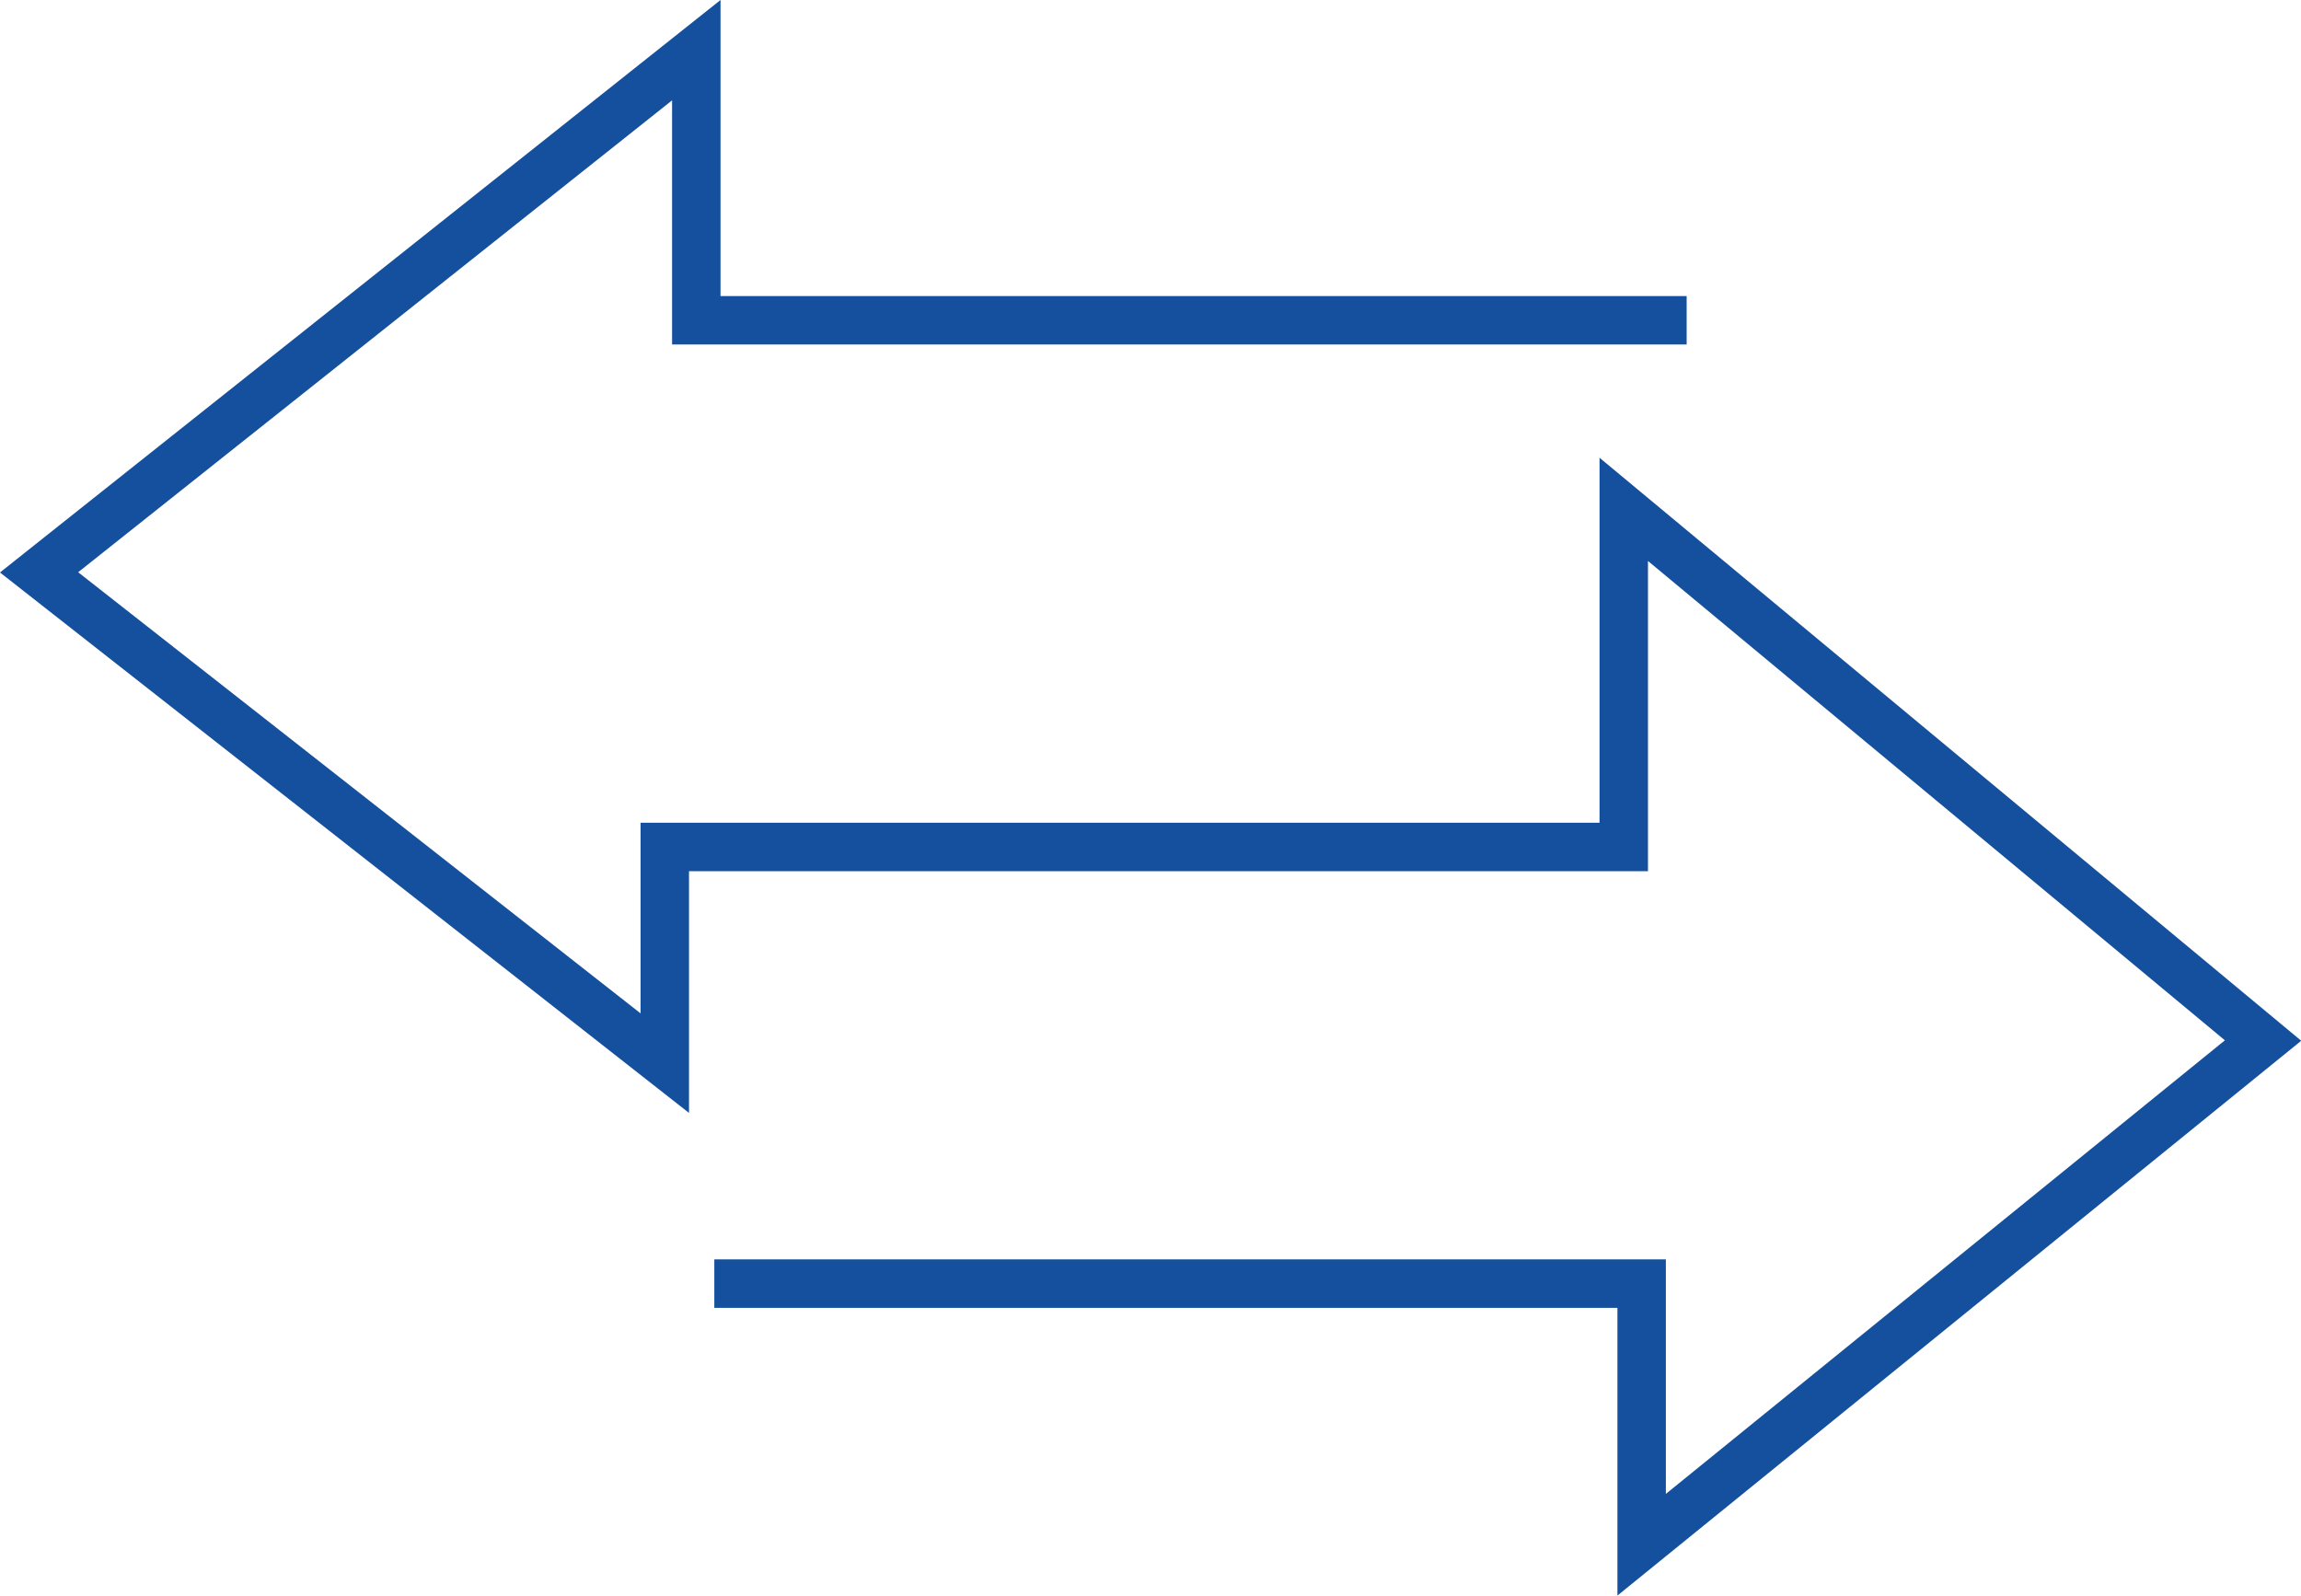
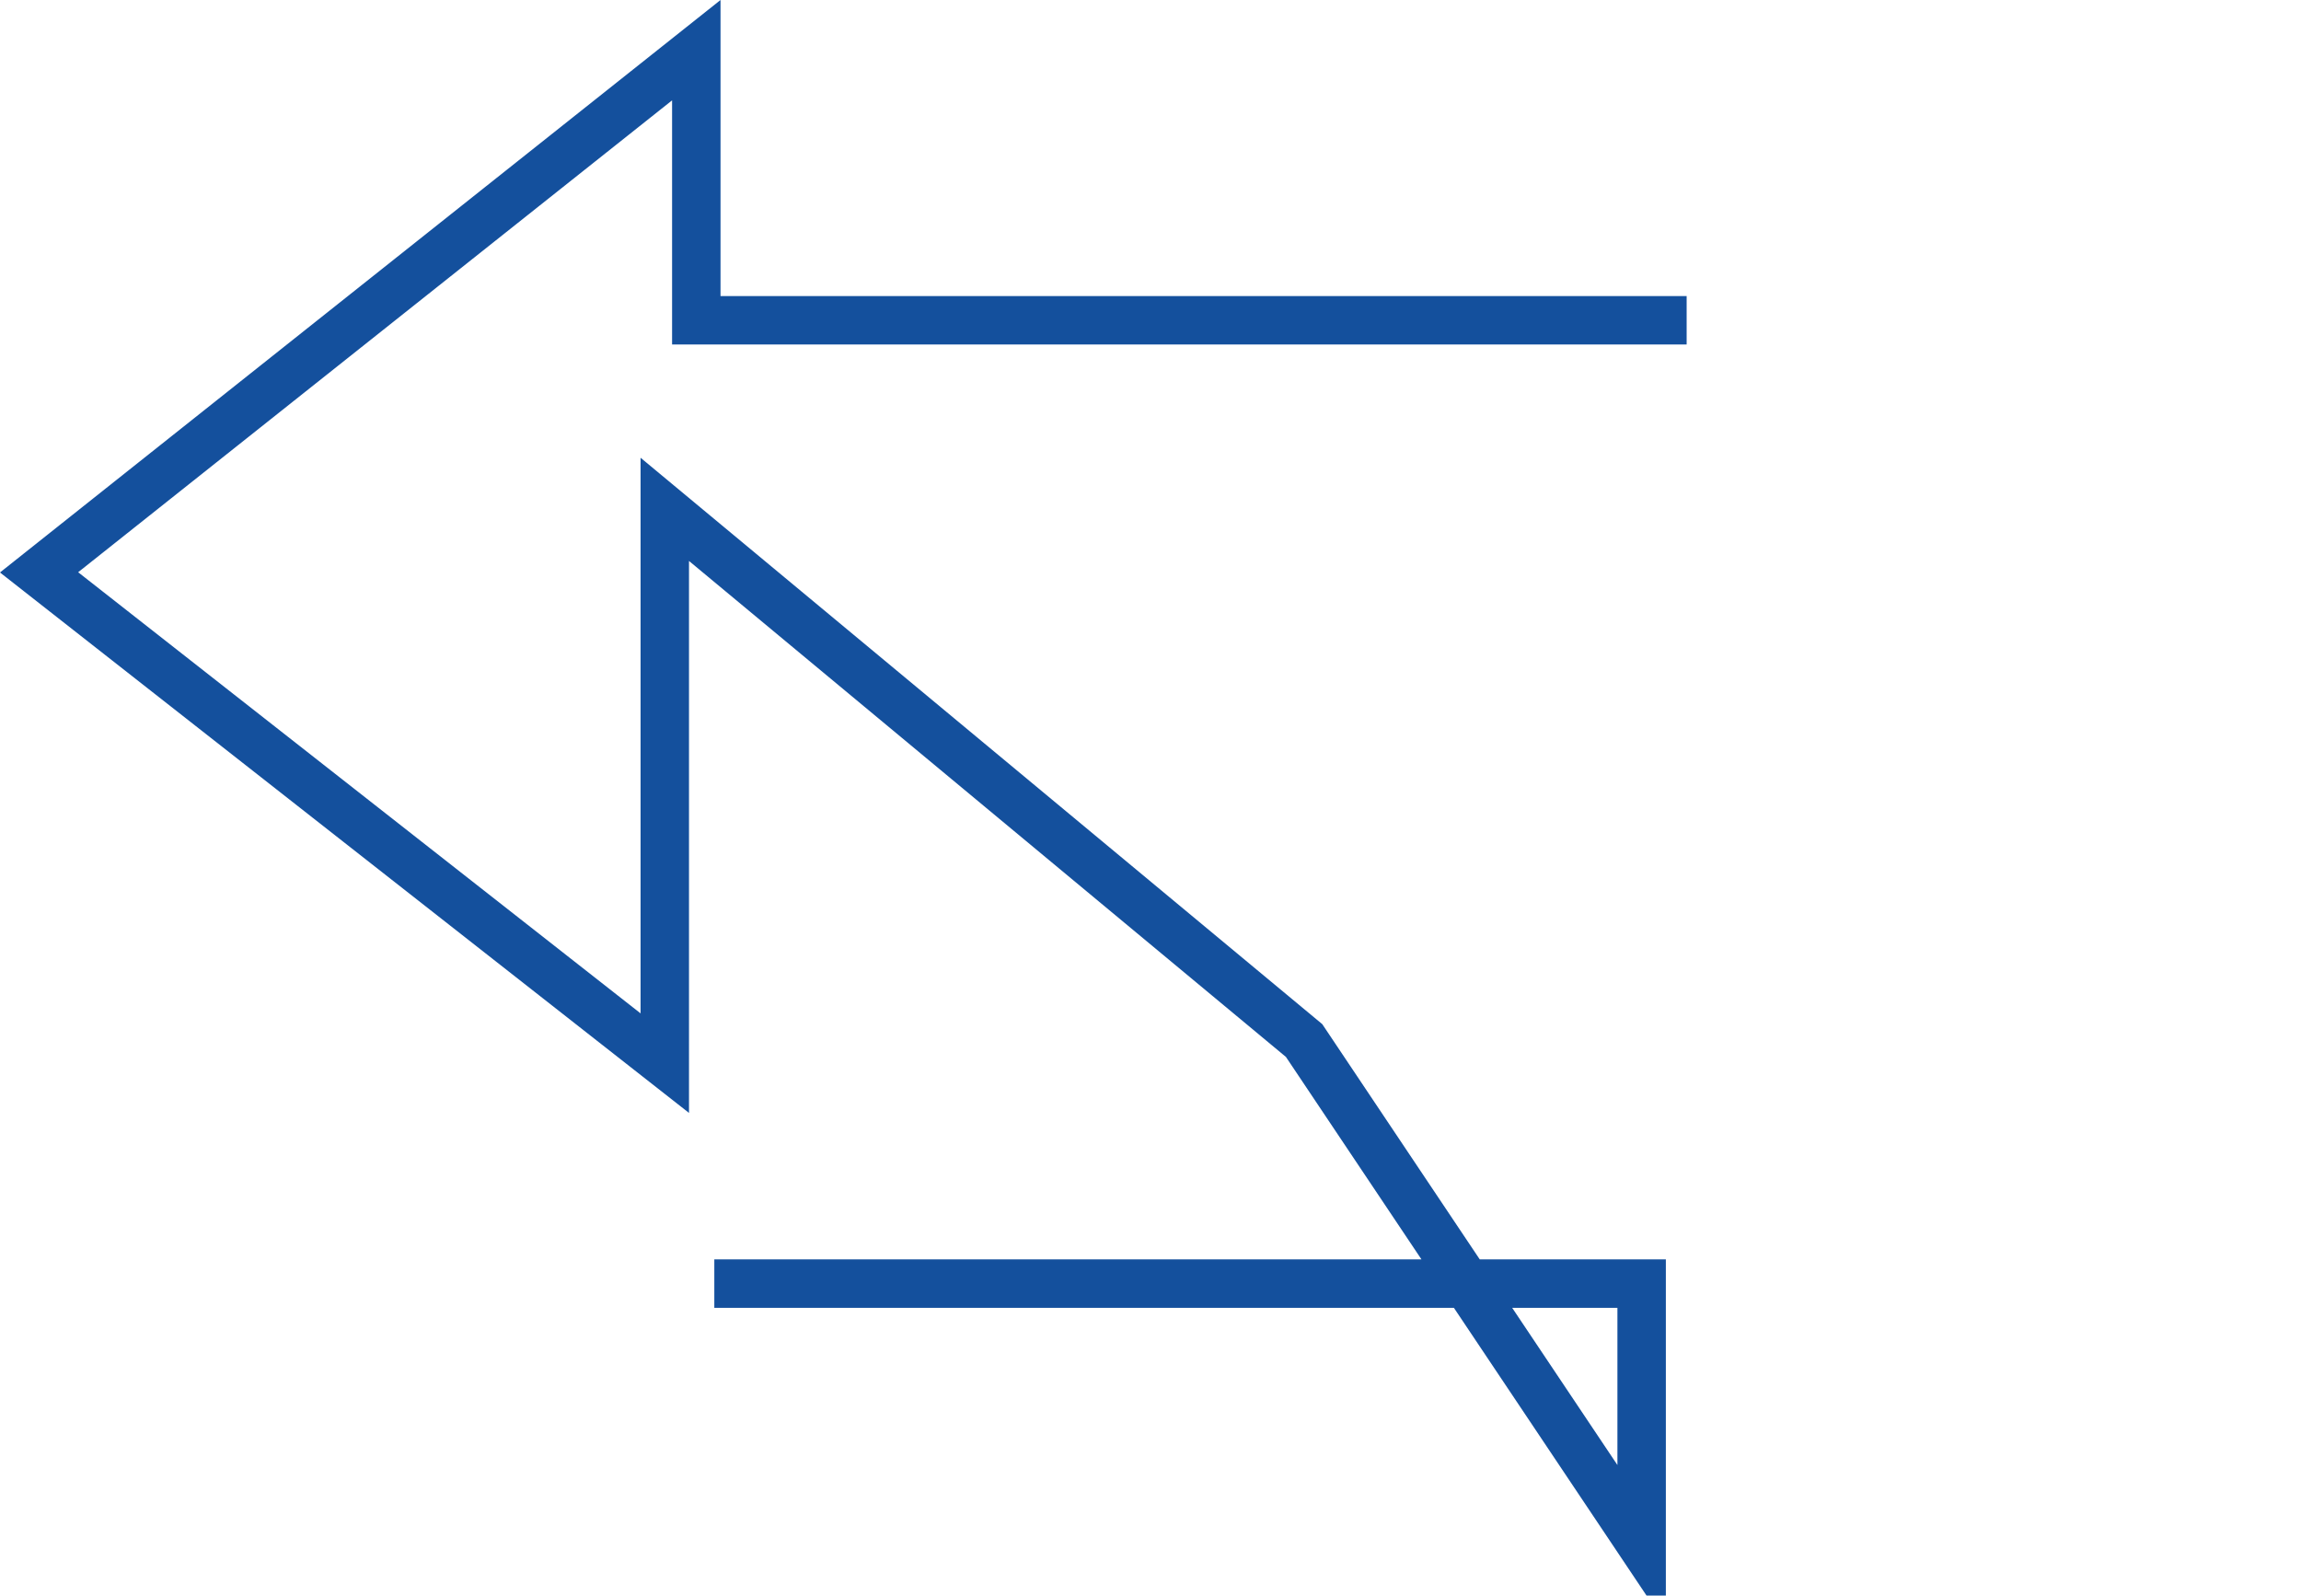
<svg xmlns="http://www.w3.org/2000/svg" width="71.264" height="49.415" viewBox="0 0 71.264 49.415">
-   <path id="Seamless_migration" data-name="Seamless migration" d="M51.327,16.765H20.655V8.4L.3,24.572l19.379,15.2V33.077h29.7V22.621l19.8,16.451L49.933,54.687V46.6H21.213" transform="translate(0.91 -6.846)" fill="none" stroke="#14509d" stroke-width="1.5" />
+   <path id="Seamless_migration" data-name="Seamless migration" d="M51.327,16.765H20.655V8.4L.3,24.572l19.379,15.2V33.077V22.621l19.8,16.451L49.933,54.687V46.6H21.213" transform="translate(0.91 -6.846)" fill="none" stroke="#14509d" stroke-width="1.5" />
</svg>